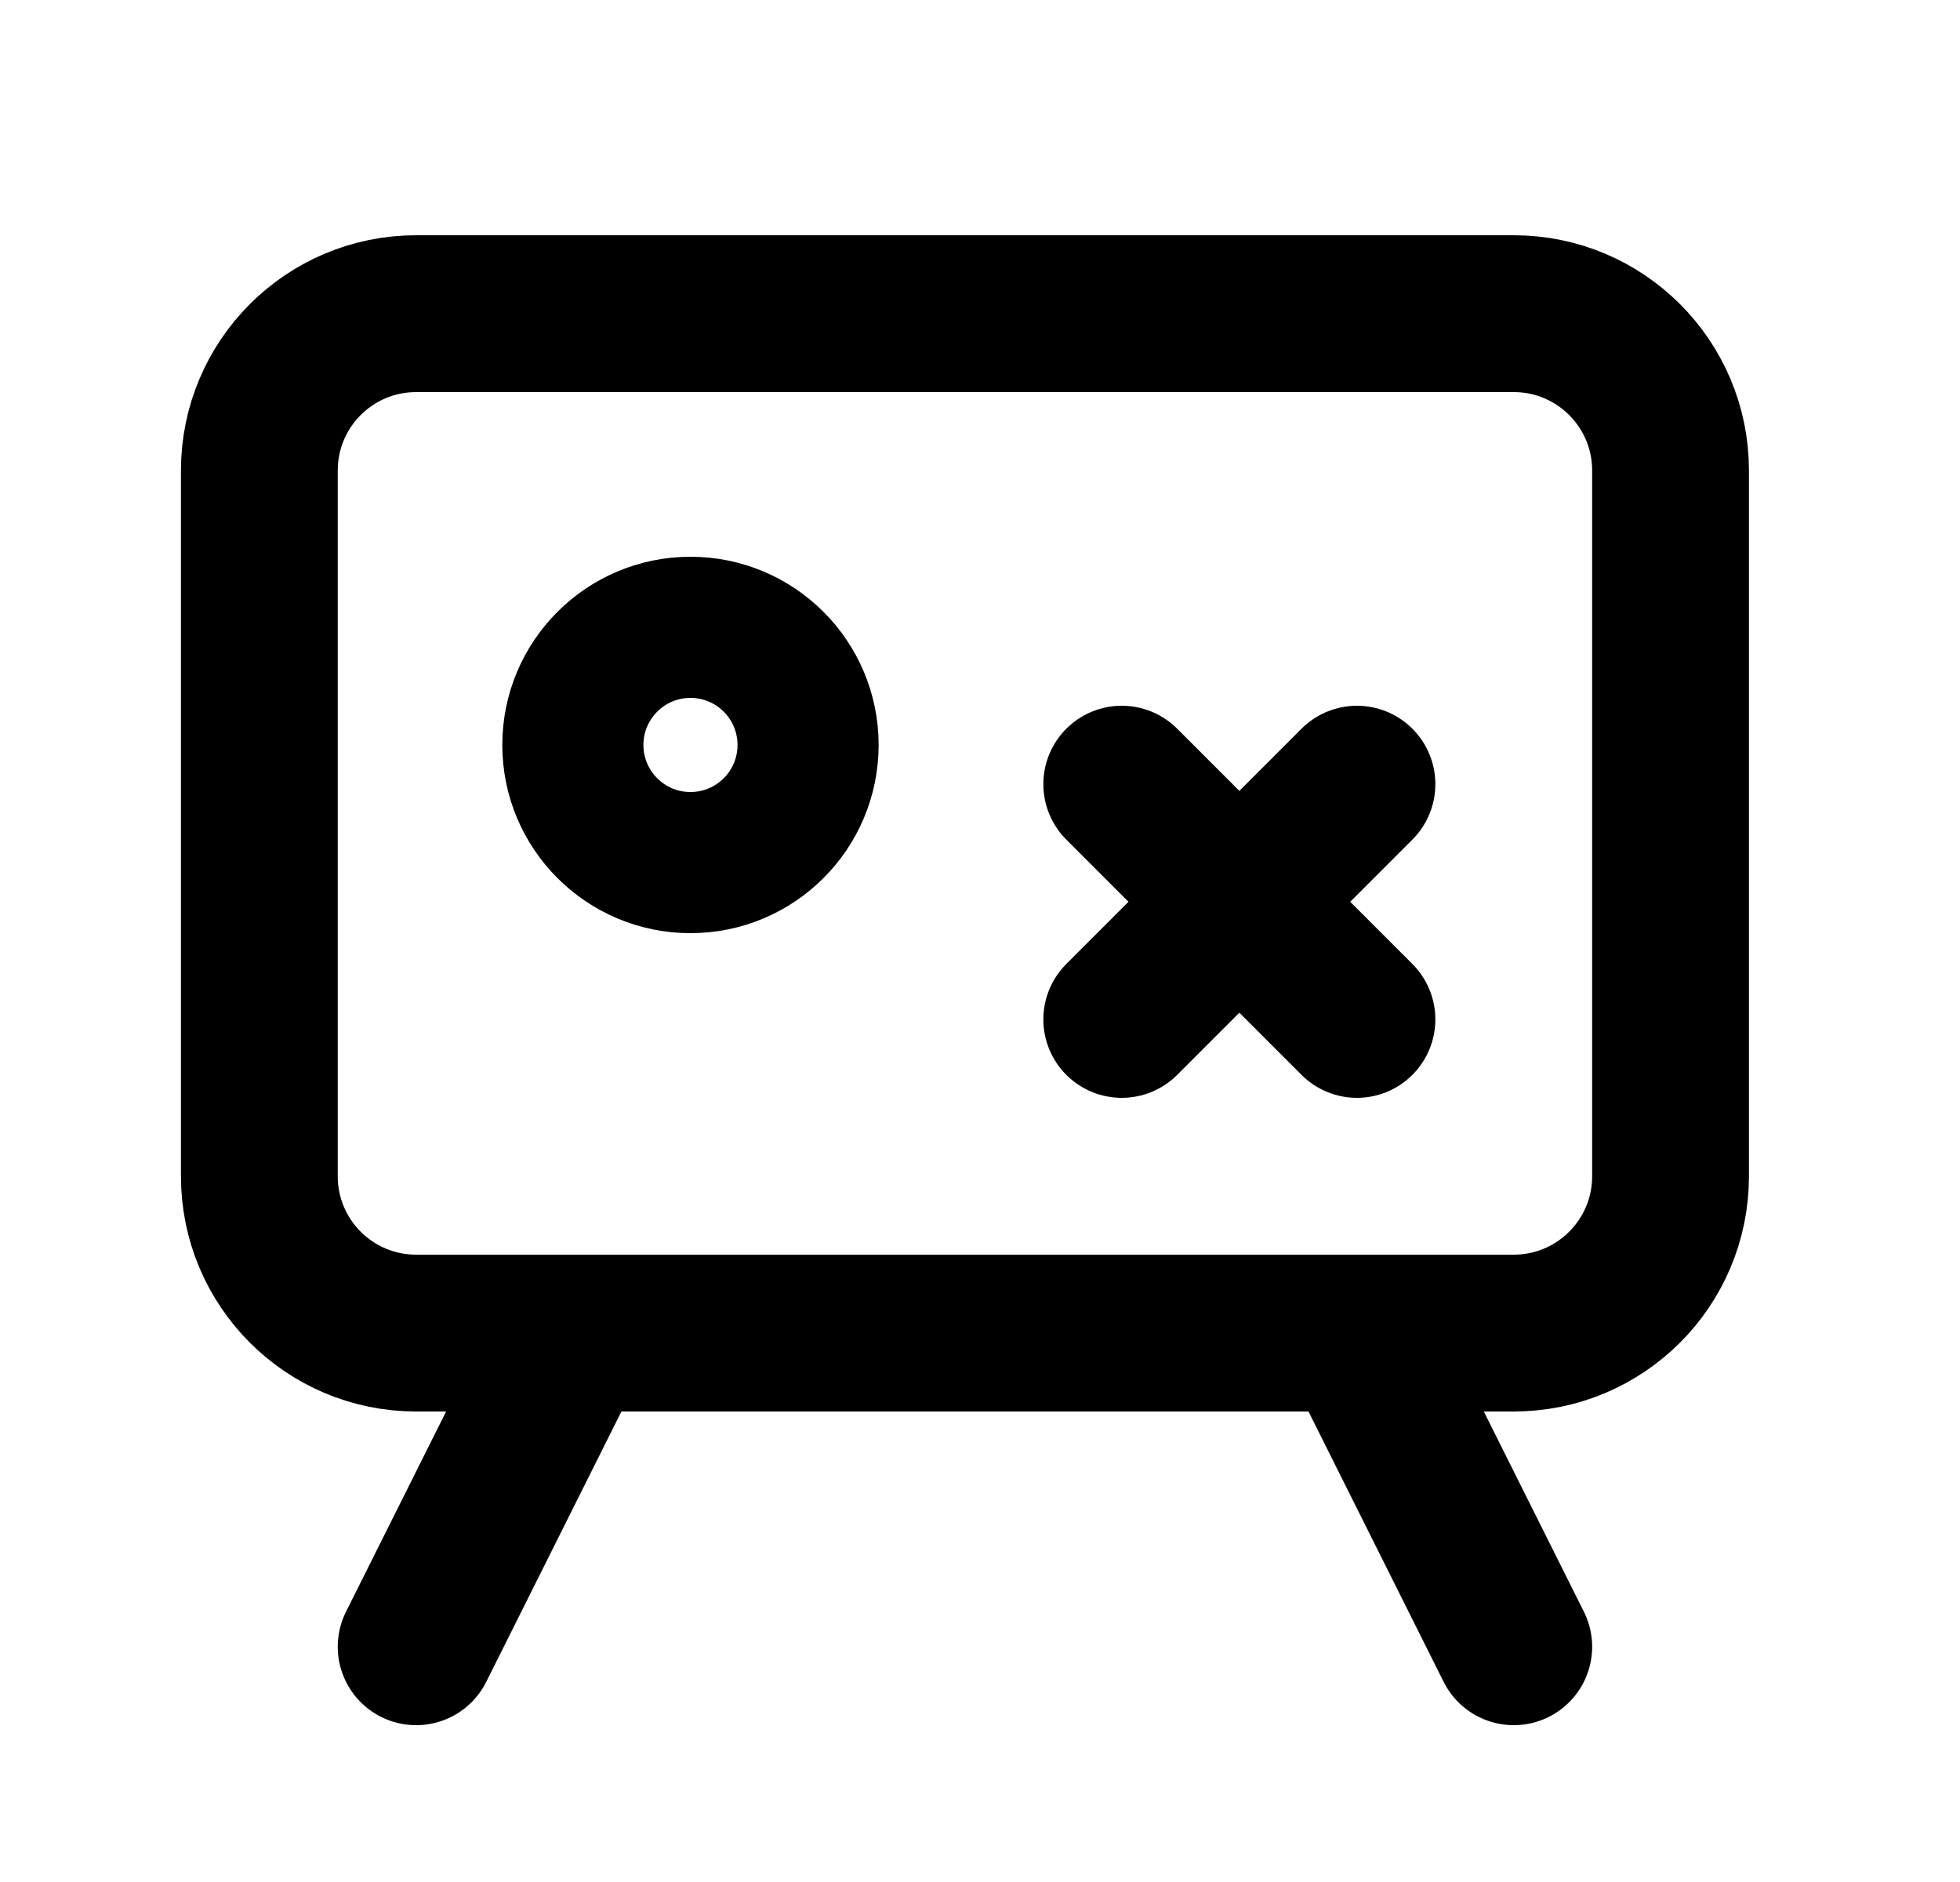
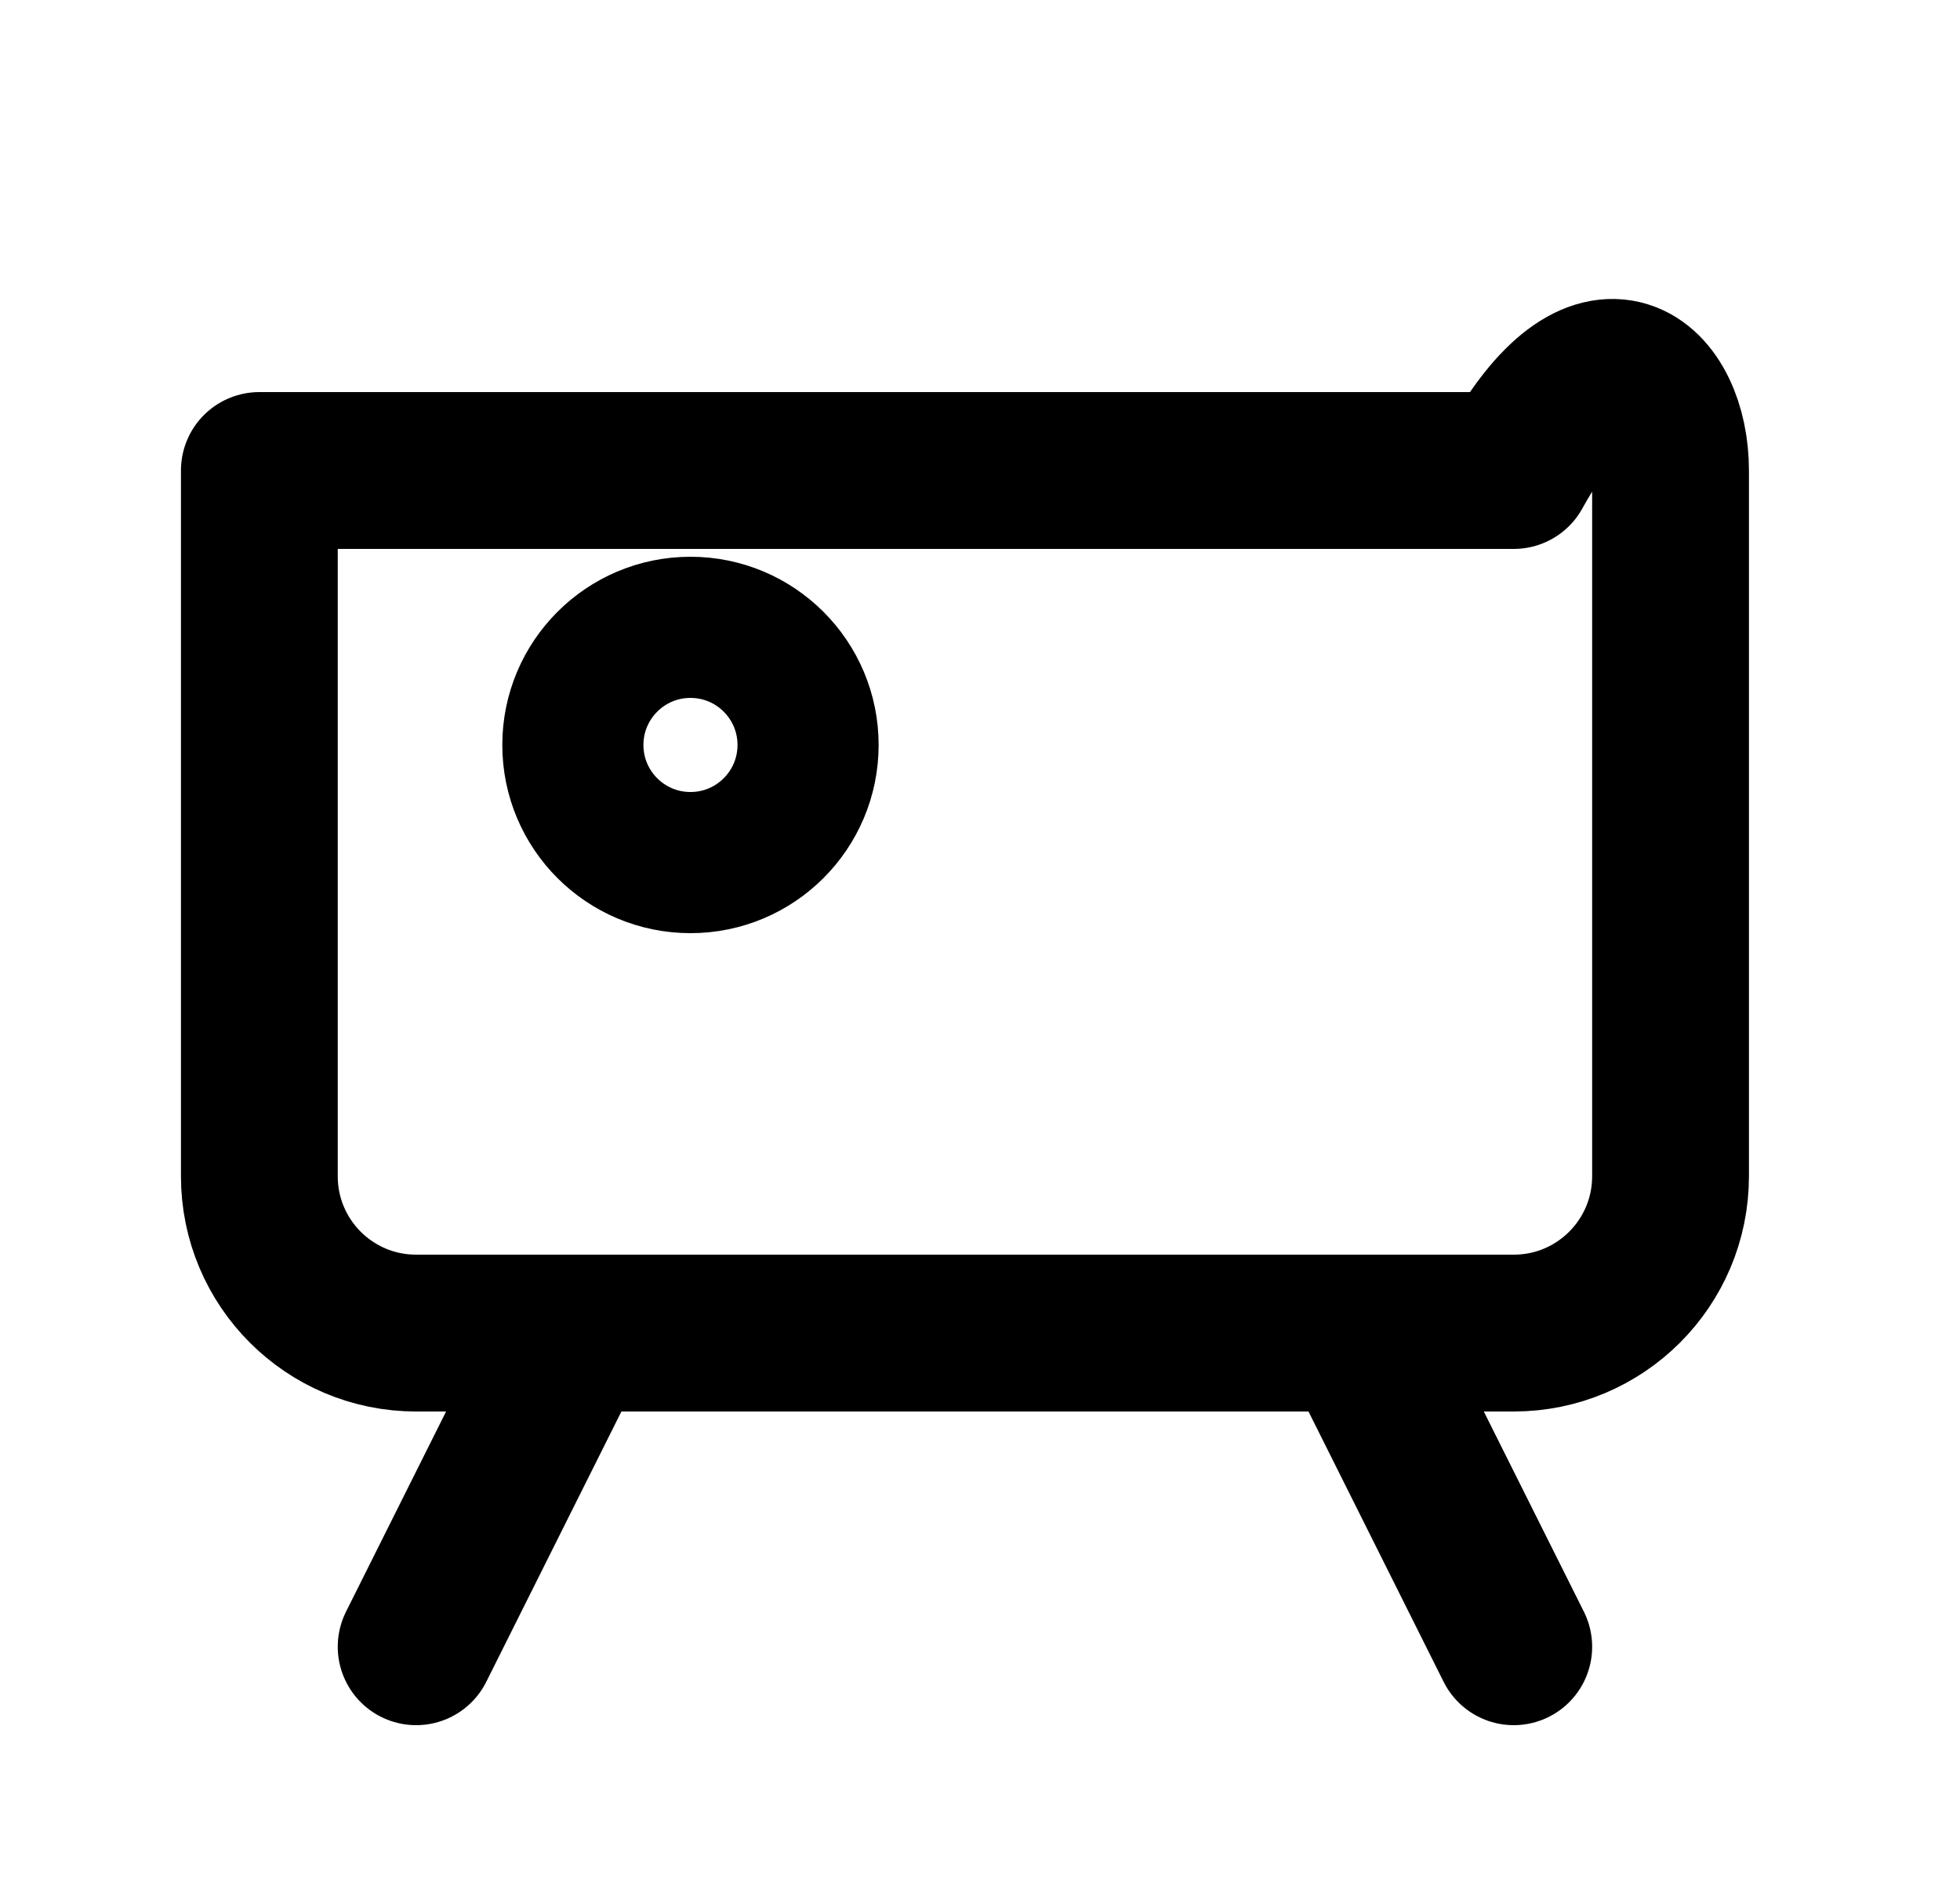
<svg xmlns="http://www.w3.org/2000/svg" width="25" height="24" viewBox="0 0 25 24" fill="none">
-   <path d="M3.308 6C3.308 4.895 4.203 4 5.308 4H19.308C20.412 4 21.308 4.895 21.308 6V15C21.308 16.105 20.412 17 19.308 17H5.308C4.203 17 3.308 16.105 3.308 15V6Z" stroke="black" stroke-width="2" stroke-linecap="round" stroke-linejoin="round" />
+   <path d="M3.308 6H19.308C20.412 4 21.308 4.895 21.308 6V15C21.308 16.105 20.412 17 19.308 17H5.308C4.203 17 3.308 16.105 3.308 15V6Z" stroke="black" stroke-width="2" stroke-linecap="round" stroke-linejoin="round" />
  <path d="M7.308 17L5.308 21M17.308 17L19.308 21" stroke="black" stroke-width="2" stroke-linecap="round" stroke-linejoin="round" />
-   <path d="M17.308 10L14.308 13M14.308 10L17.308 13" stroke="black" stroke-width="2" stroke-linecap="round" stroke-linejoin="round" />
  <circle cx="8.807" cy="9.5" r="1.5" stroke="black" stroke-width="1.8" stroke-linecap="round" stroke-linejoin="round" />
</svg>